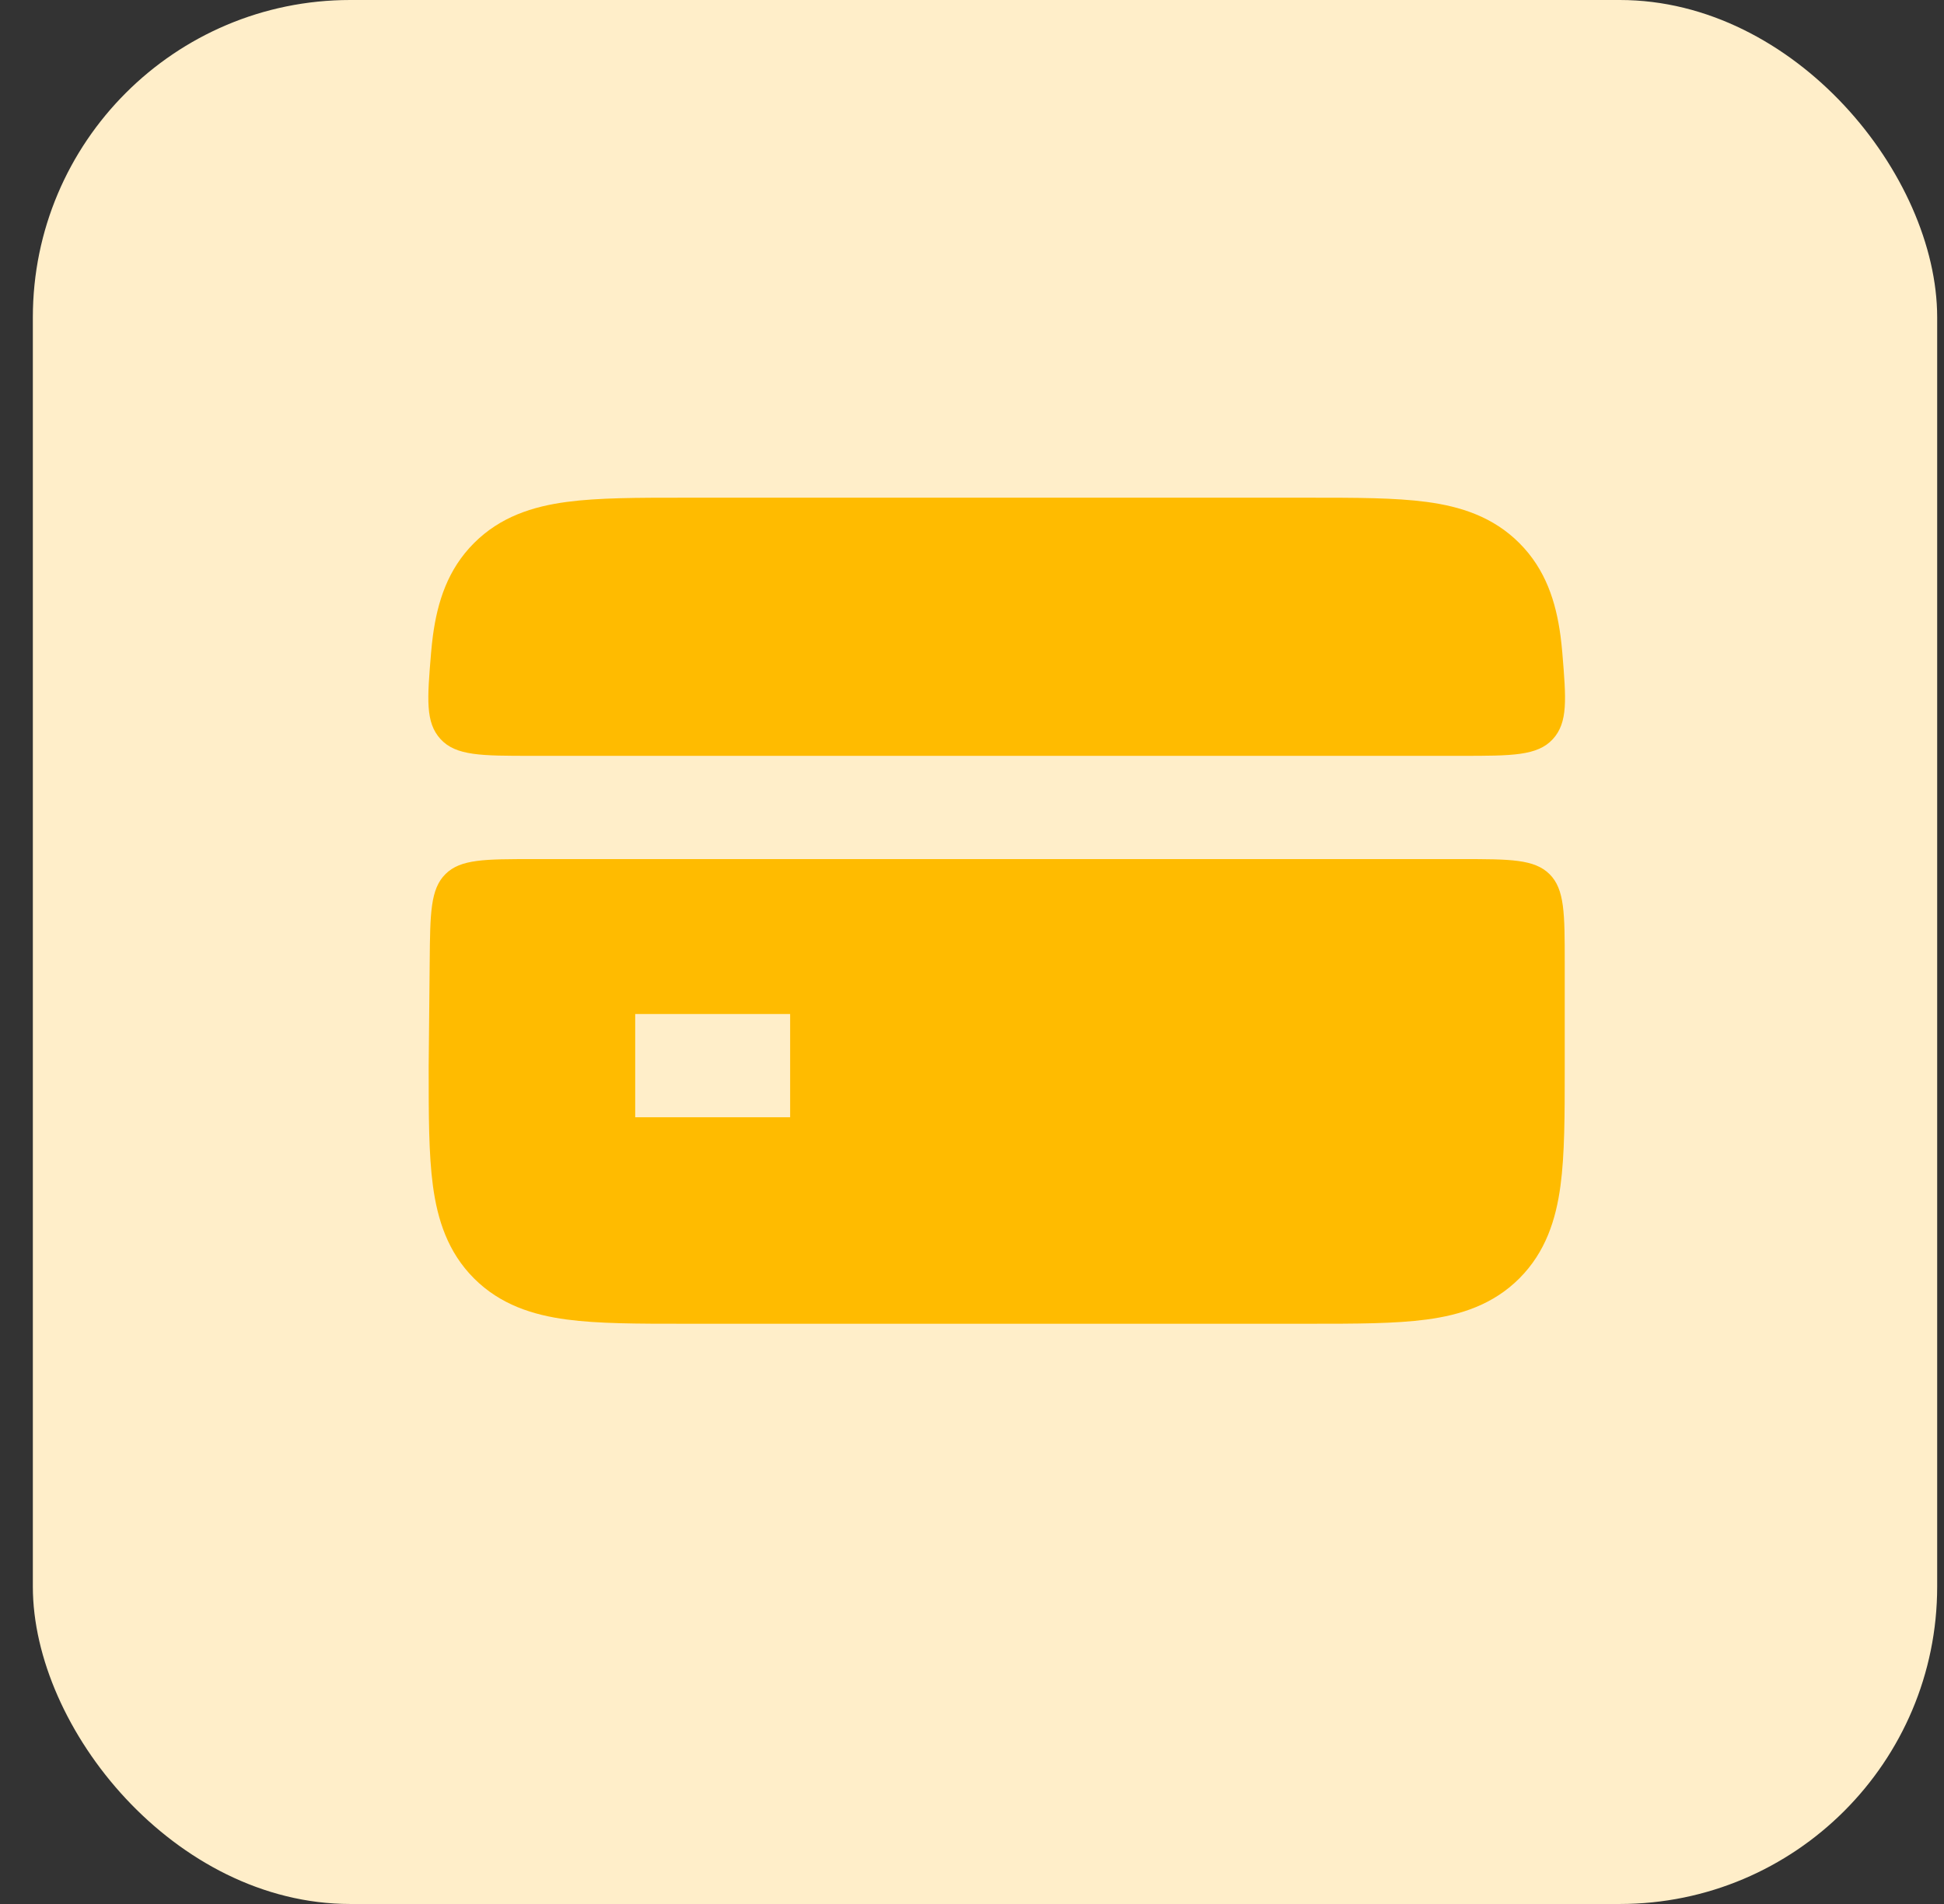
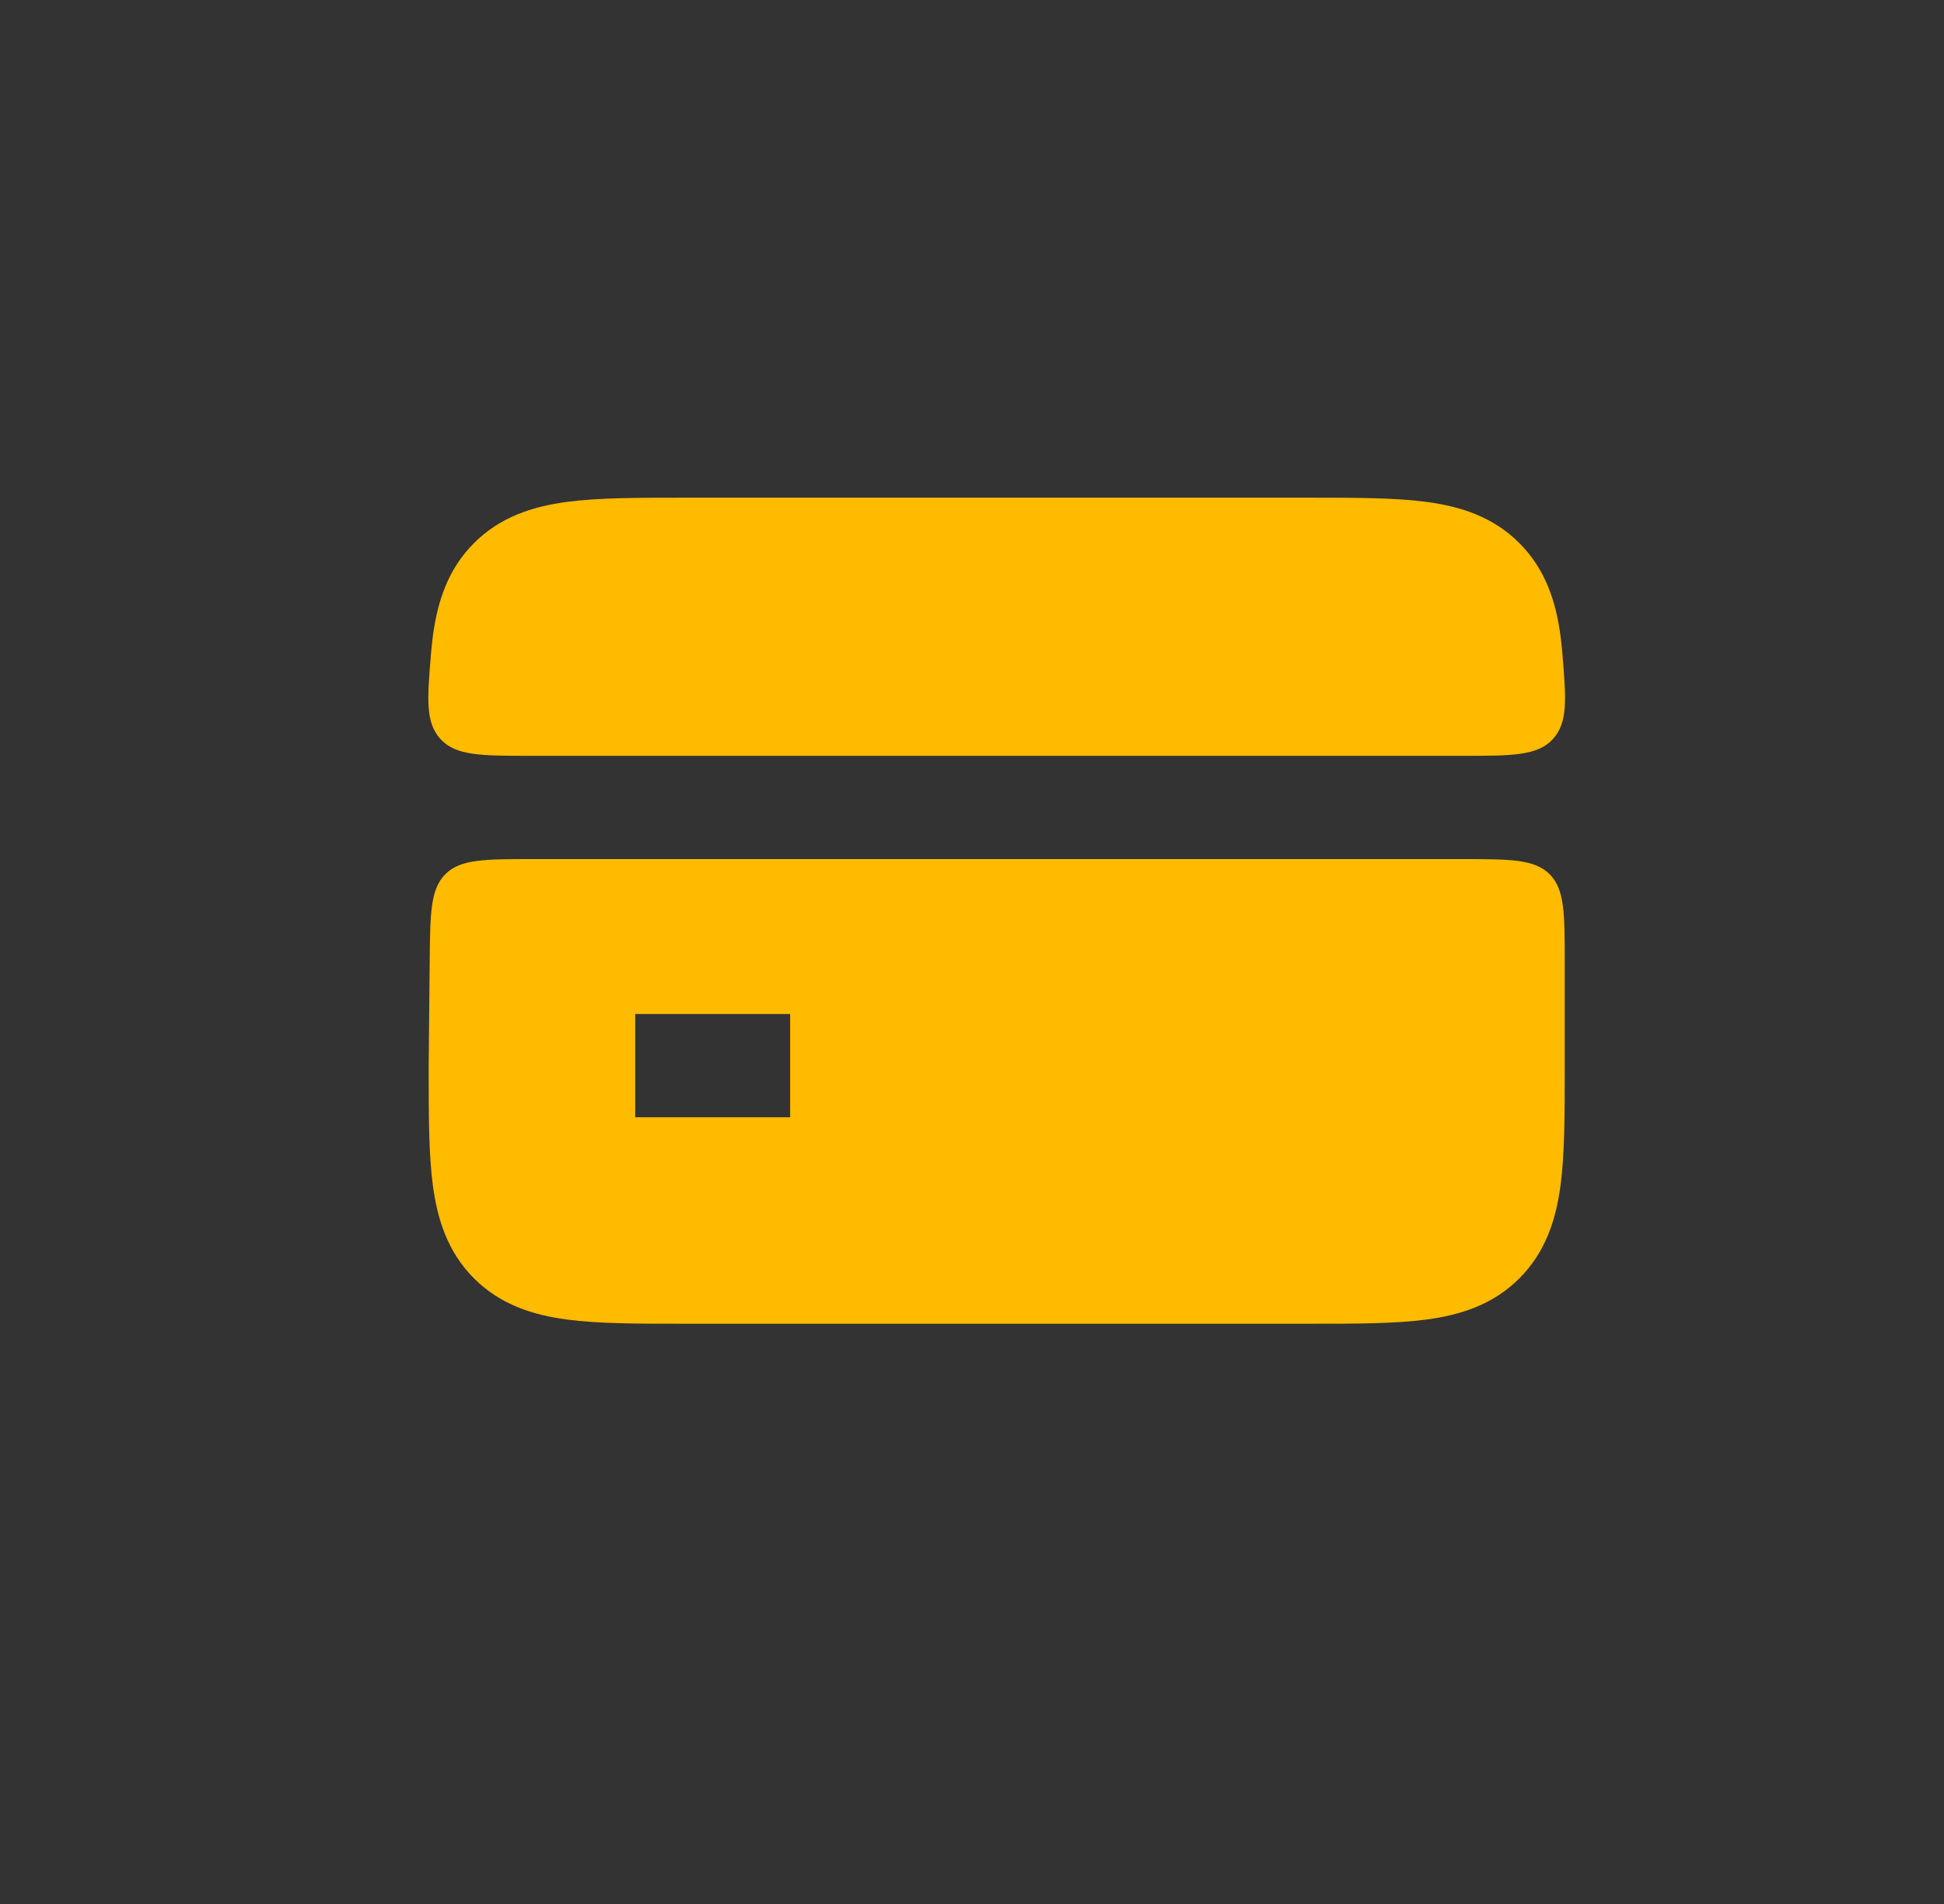
<svg xmlns="http://www.w3.org/2000/svg" width="49" height="48" viewBox="0 0 49 48" fill="none">
  <rect x="0" y="0" width="49" height="48" fill="#333333" stroke="none" />
-   <rect x="0.828" width="48" height="48" rx="8" fill="#FFEEC9" />
  <path fill-rule="evenodd" clip-rule="evenodd" d="M17.313 12.547L17.227 12.547C16.073 12.547 15.079 12.547 14.283 12.654C13.43 12.768 12.612 13.027 11.948 13.691C11.285 14.354 11.027 15.172 10.912 16.025C10.894 16.16 10.879 16.303 10.866 16.453C10.768 17.627 10.719 18.214 11.106 18.635C11.493 19.055 12.131 19.055 13.408 19.055L36.837 19.055C38.114 19.055 38.752 19.055 39.139 18.635C39.525 18.214 39.476 17.627 39.379 16.453C39.366 16.303 39.351 16.16 39.333 16.025C39.218 15.172 38.959 14.354 38.296 13.691C37.633 13.027 36.815 12.768 35.962 12.654C35.166 12.547 34.171 12.547 33.017 12.547L32.932 12.547H17.313ZM10.805 26.864L10.831 24.236C10.842 23.02 10.848 22.412 11.229 22.035C11.609 21.658 12.217 21.658 13.434 21.658H36.837C38.064 21.658 38.677 21.658 39.059 22.039C39.44 22.42 39.44 23.034 39.44 24.261V26.864L39.44 26.95C39.44 28.104 39.44 29.098 39.333 29.894C39.218 30.747 38.959 31.565 38.296 32.229C37.633 32.892 36.815 33.151 35.962 33.265C35.166 33.372 34.171 33.372 33.017 33.372L32.932 33.372H17.313L17.227 33.372C16.073 33.372 15.079 33.372 14.283 33.265C13.43 33.151 12.612 32.892 11.948 32.229C11.285 31.565 11.027 30.747 10.912 29.894C10.805 29.098 10.805 28.104 10.805 26.95L10.805 26.864ZM16.011 28.166H19.916V25.563H16.011V28.166Z" fill="#FFBB00" />
</svg>